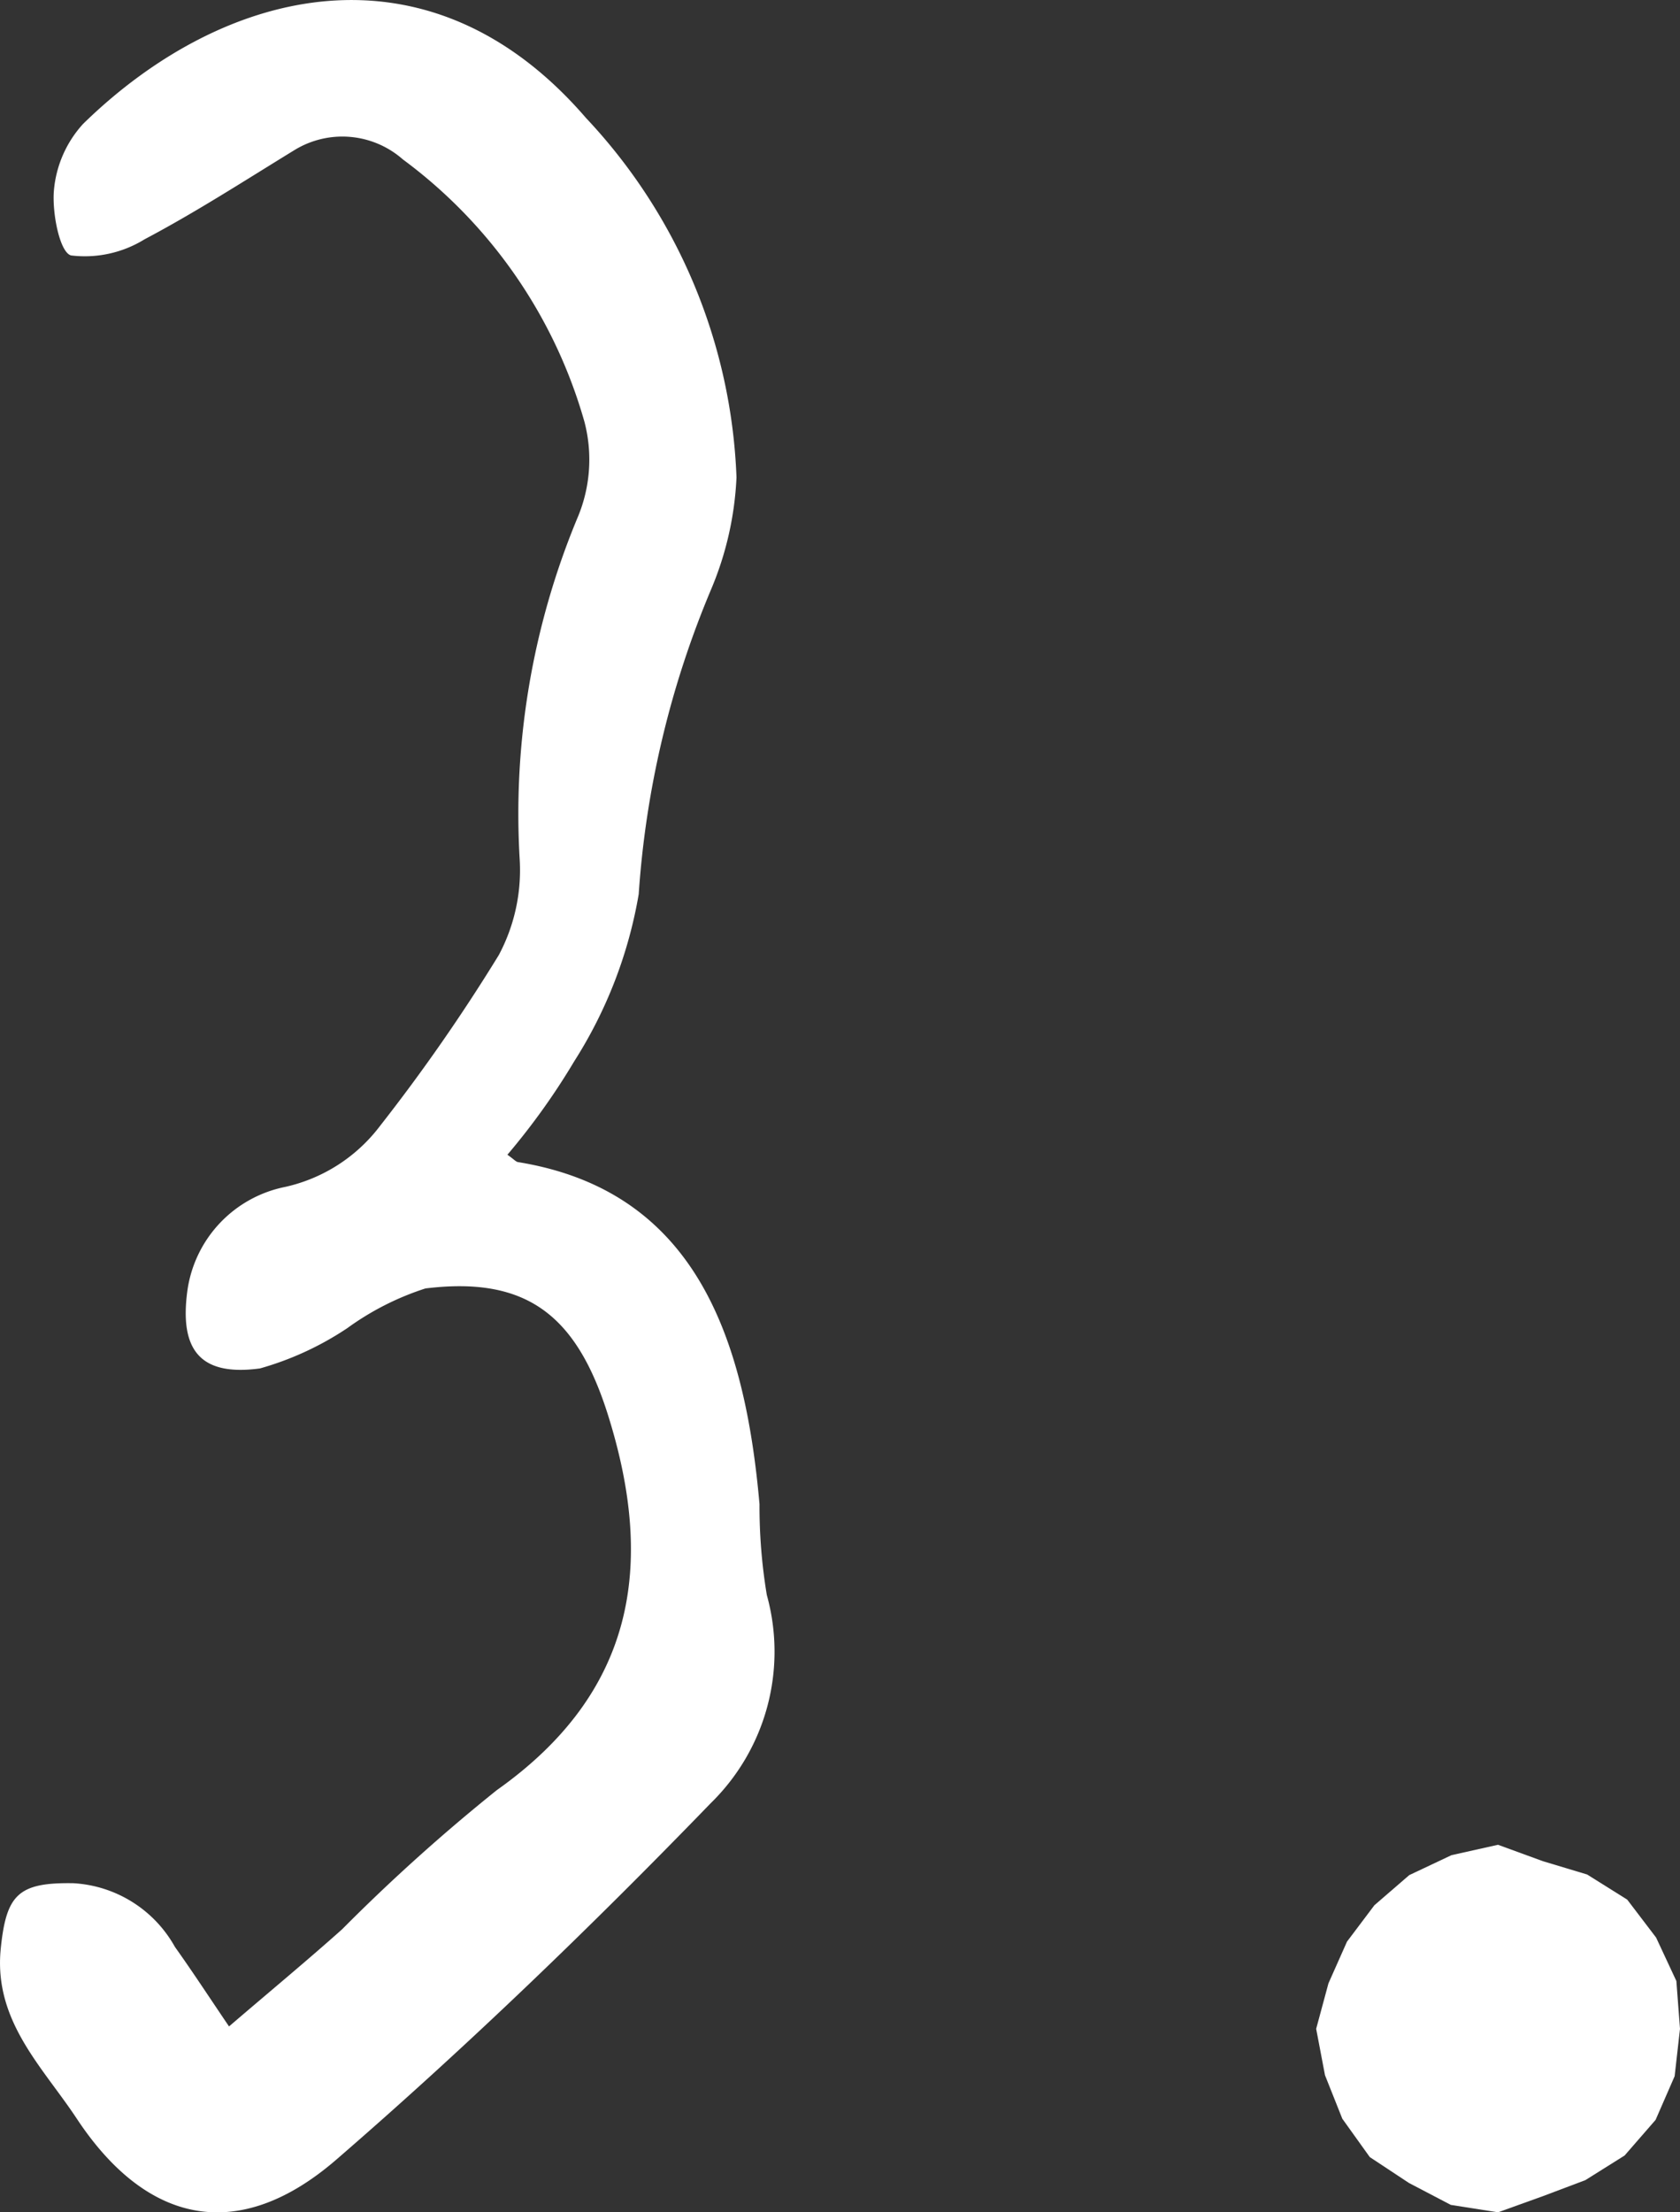
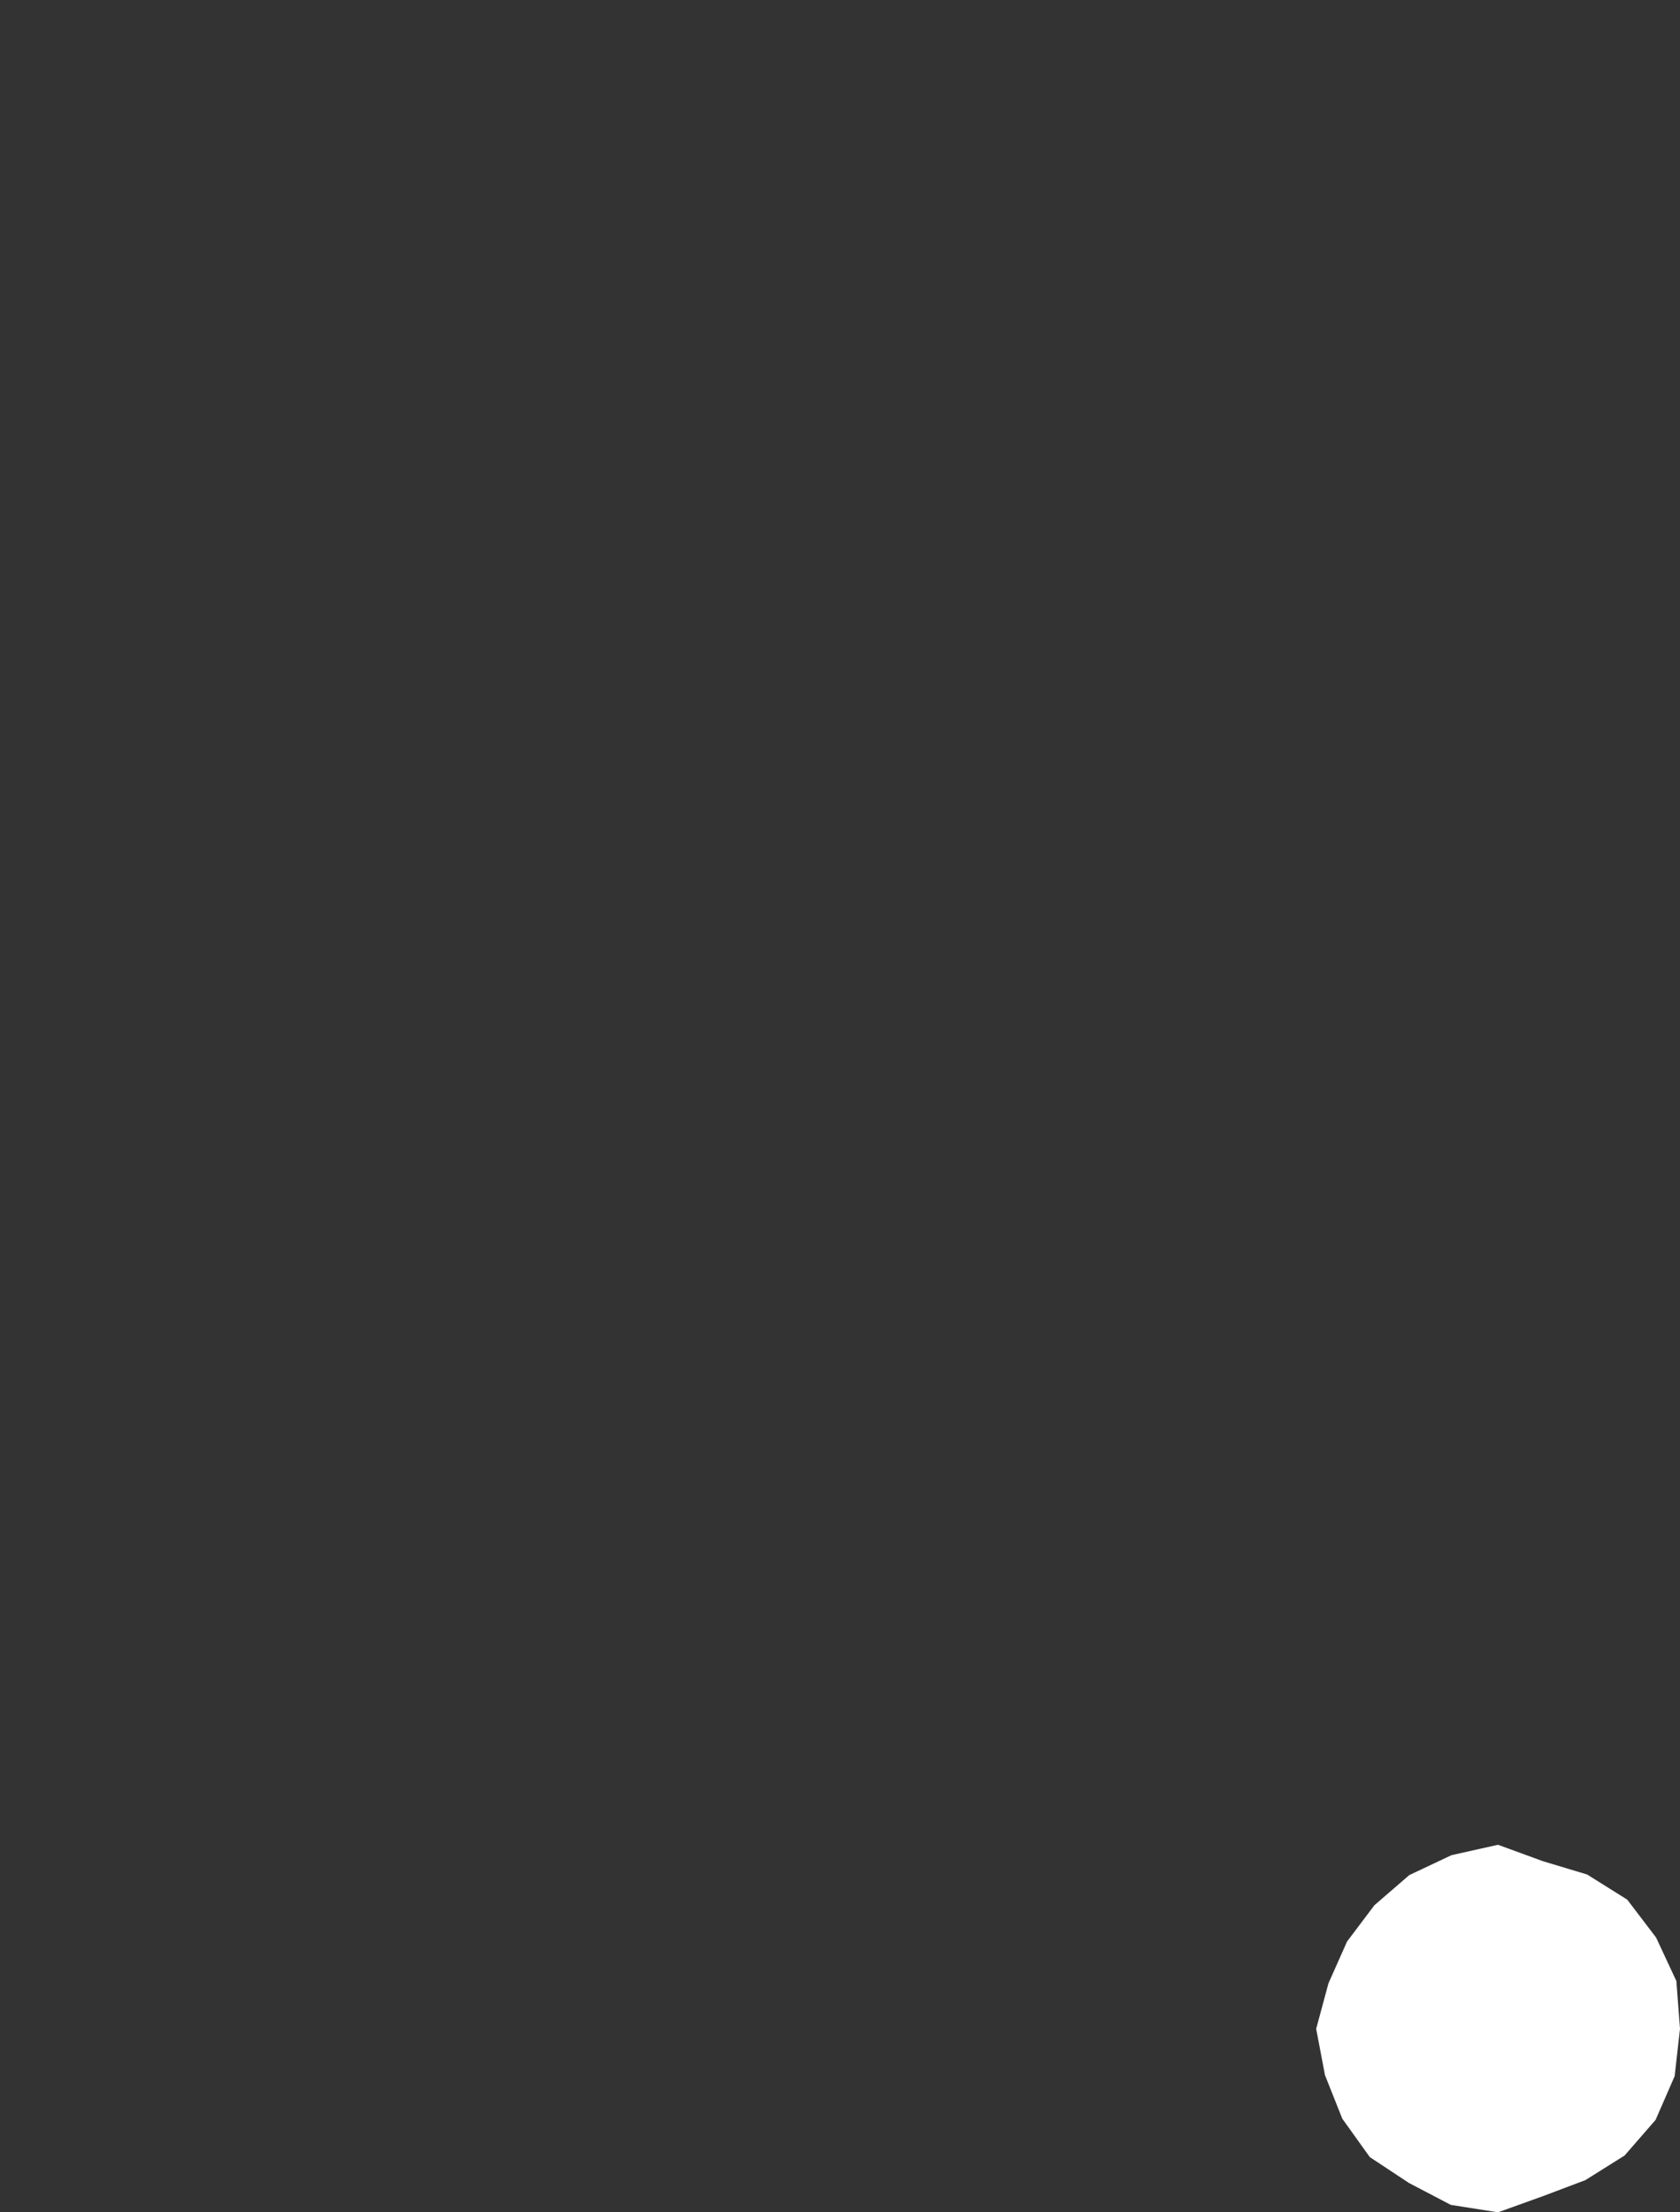
<svg xmlns="http://www.w3.org/2000/svg" width="30.083" height="39.607" viewBox="0 0 30.083 39.607">
  <rect x="0" y="0" width="30.083" height="39.607" fill="#333333" stroke="none" />
  <defs>
    <style>
      .cls-1 {
        fill: #fff;
      }
    </style>
  </defs>
  <g id="レイヤー_11" data-name="レイヤー 11">
    <g>
-       <path class="cls-1" d="M9.086,20.673c.116.082.15.125.19.132,3.164.514,4.059,3.118,4.324,6.123a9.694,9.694,0,0,0,.131,1.627,3.792,3.792,0,0,1-1.004,3.727C10.583,34.497,8.355,36.645,6.023,38.663c-1.742,1.507-3.388,1.173-4.649-.734-.614-.929-1.494-1.752-1.36-3.049C.113,33.92.325,33.699,1.313,33.715a2.225,2.225,0,0,1,1.819,1.14c.309.433.6.879.969,1.424.751-.644,1.399-1.18,2.026-1.74a33.084,33.084,0,0,1,2.77-2.491c2.457-1.739,2.837-4.002,1.997-6.693-.563-1.806-1.459-2.511-3.276-2.288a4.97,4.97,0,0,0-1.398.71,5.502,5.502,0,0,1-1.565.722c-1.072.145-1.447-.33-1.298-1.403a2.206,2.206,0,0,1,1.746-1.846,2.926,2.926,0,0,0,1.703-1.094,32.504,32.504,0,0,0,2.126-3.058,3.228,3.228,0,0,0,.375-1.694,13.792,13.792,0,0,1,1.026-6.115,2.671,2.671,0,0,0,.133-1.735A8.84,8.84,0,0,0,7.214,2.854a1.64,1.64,0,0,0-1.946-.164c-.886.543-1.761,1.109-2.679,1.594A2.035,2.035,0,0,1,1.272,4.573C1.068,4.518.929,3.801.966,3.403A2.028,2.028,0,0,1,1.487,2.219c2.517-2.461,6.189-3.375,9.007-.106a9.924,9.924,0,0,1,2.694,6.434,5.813,5.813,0,0,1-.456,2.008,16.987,16.987,0,0,0-1.295,5.454,8.094,8.094,0,0,1-1.153,2.989A12.373,12.373,0,0,1,9.086,20.673Z" />
      <polygon class="cls-1" points="30.083 36.322 29.987 37.17 29.646 37.952 29.091 38.59 28.388 39.031 27.627 39.318 26.824 39.607 25.979 39.474 25.23 39.082 24.528 38.618 24.036 37.931 23.726 37.152 23.568 36.322 23.788 35.508 24.12 34.761 24.611 34.109 25.235 33.57 25.991 33.213 26.824 33.027 27.629 33.321 28.42 33.559 29.138 34.009 29.655 34.688 30.018 35.466 30.083 36.322" />
    </g>
  </g>
</svg>